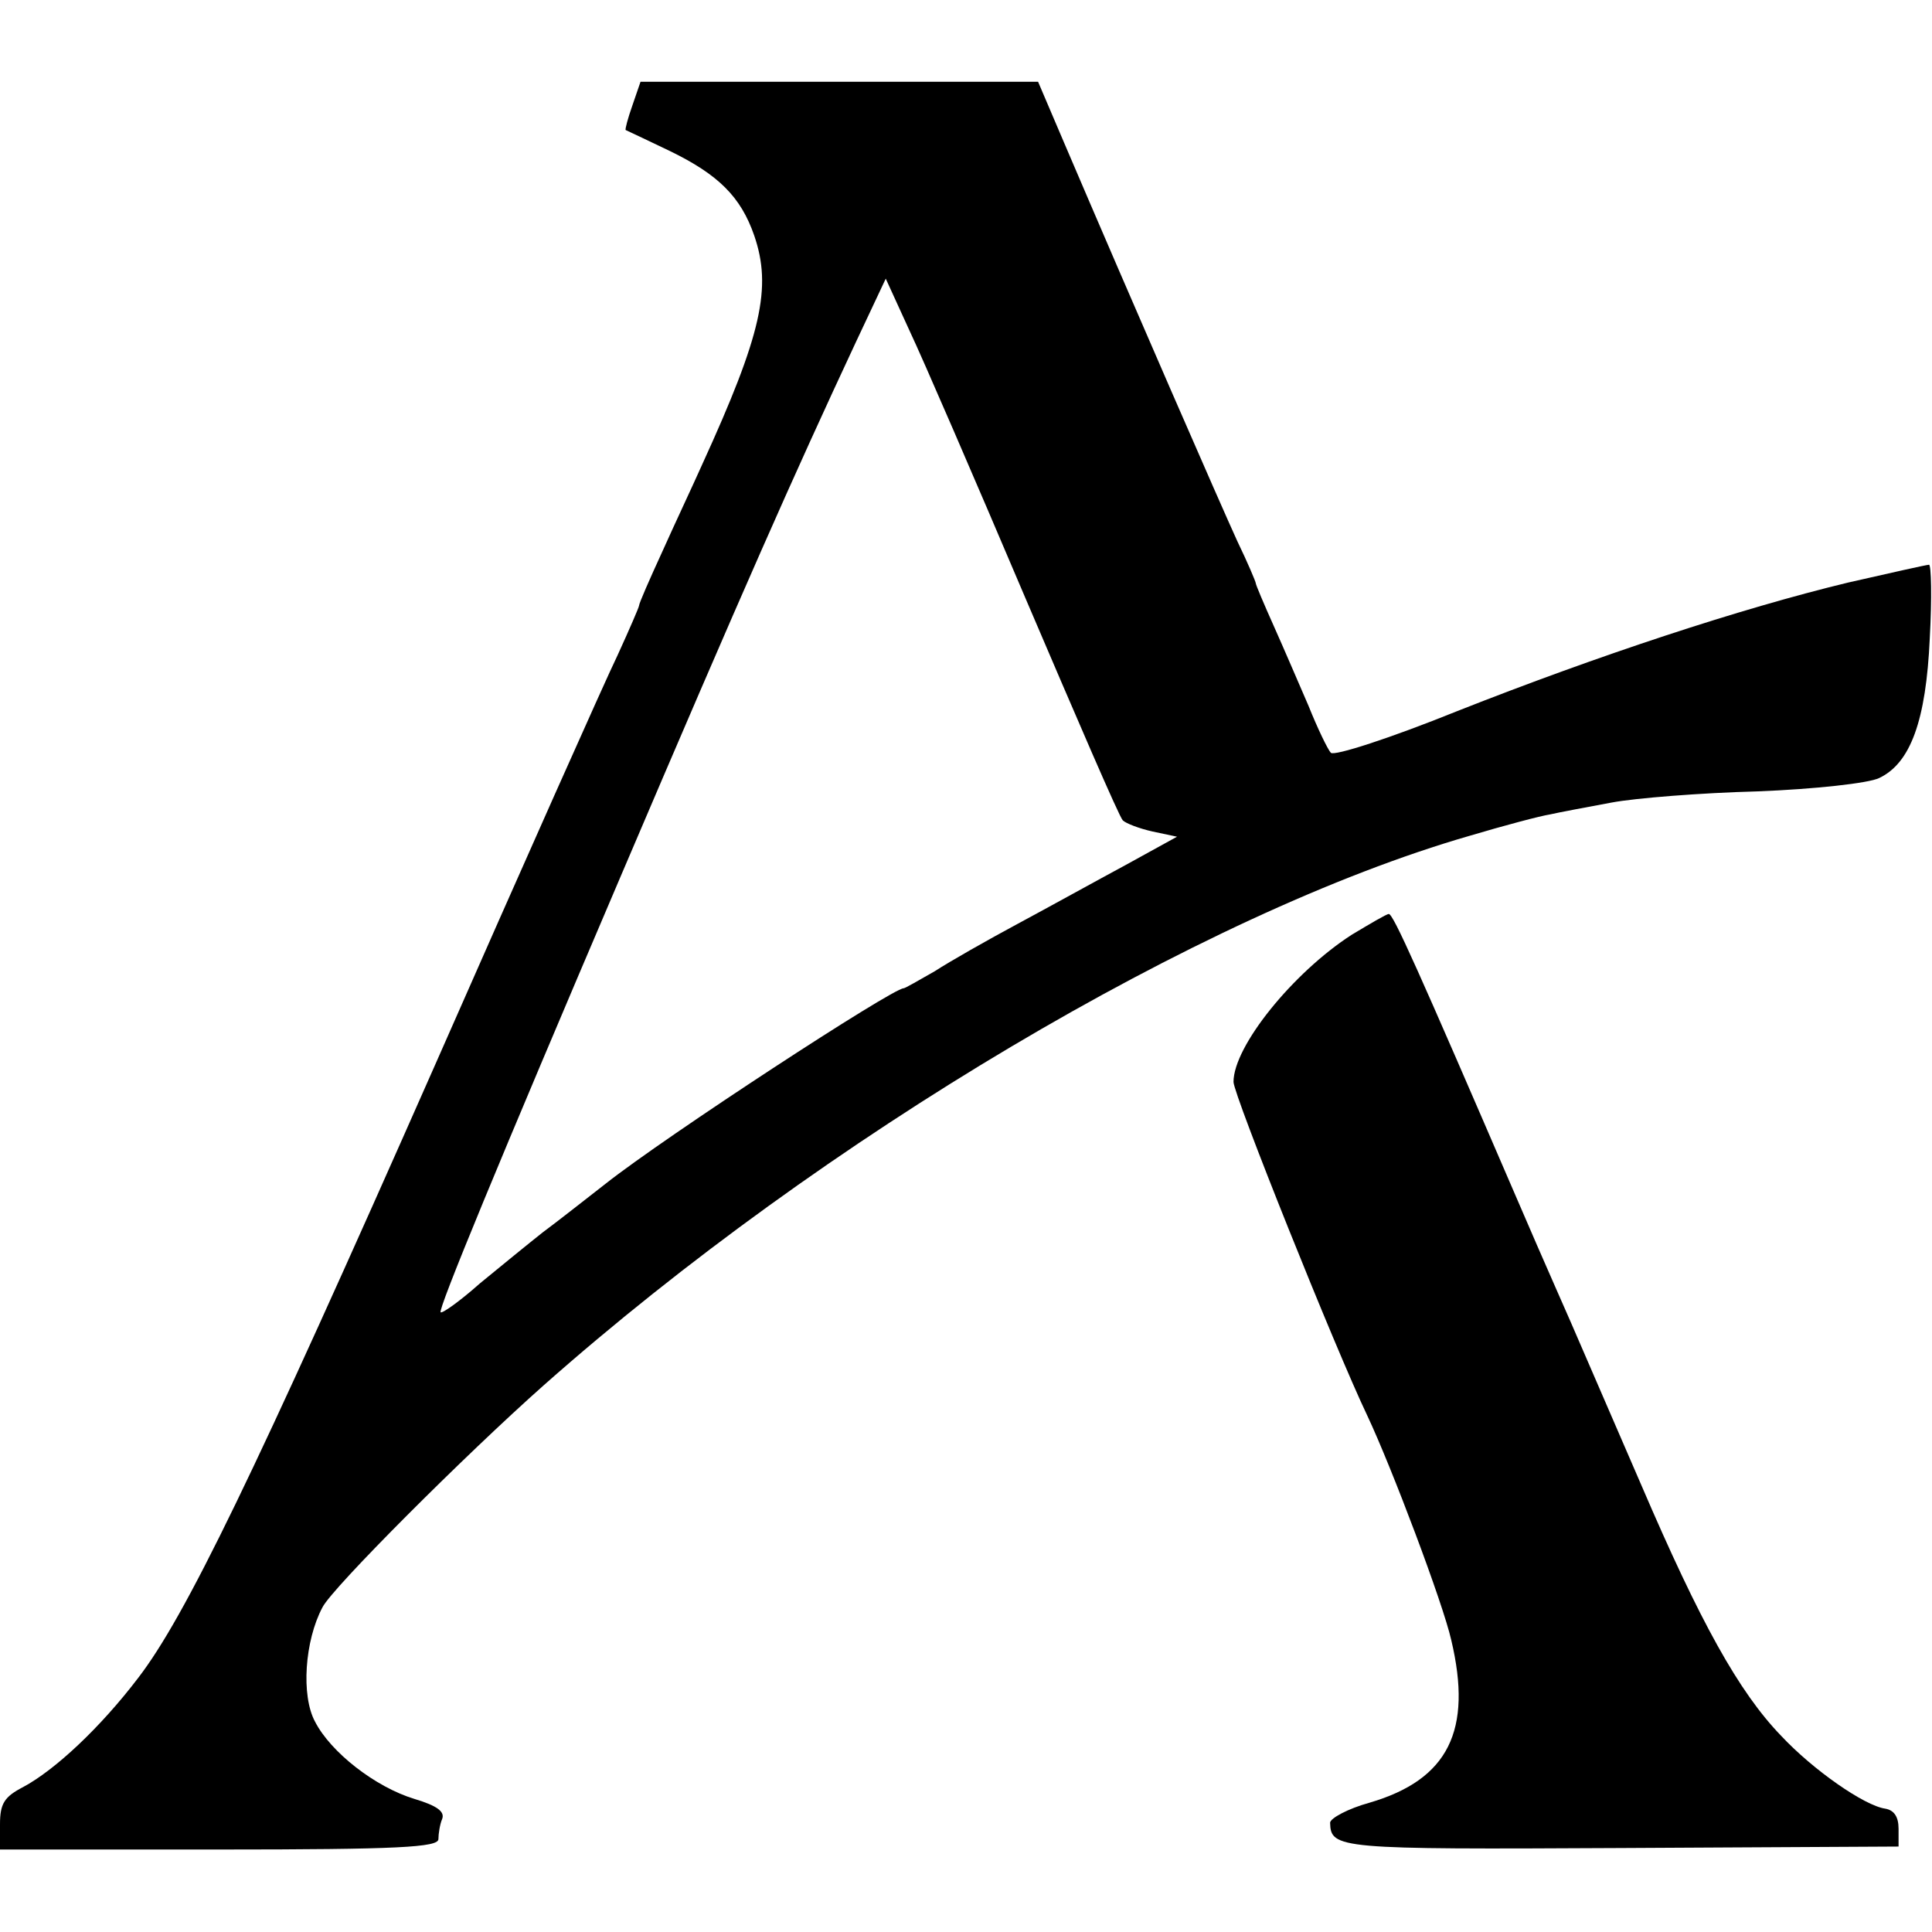
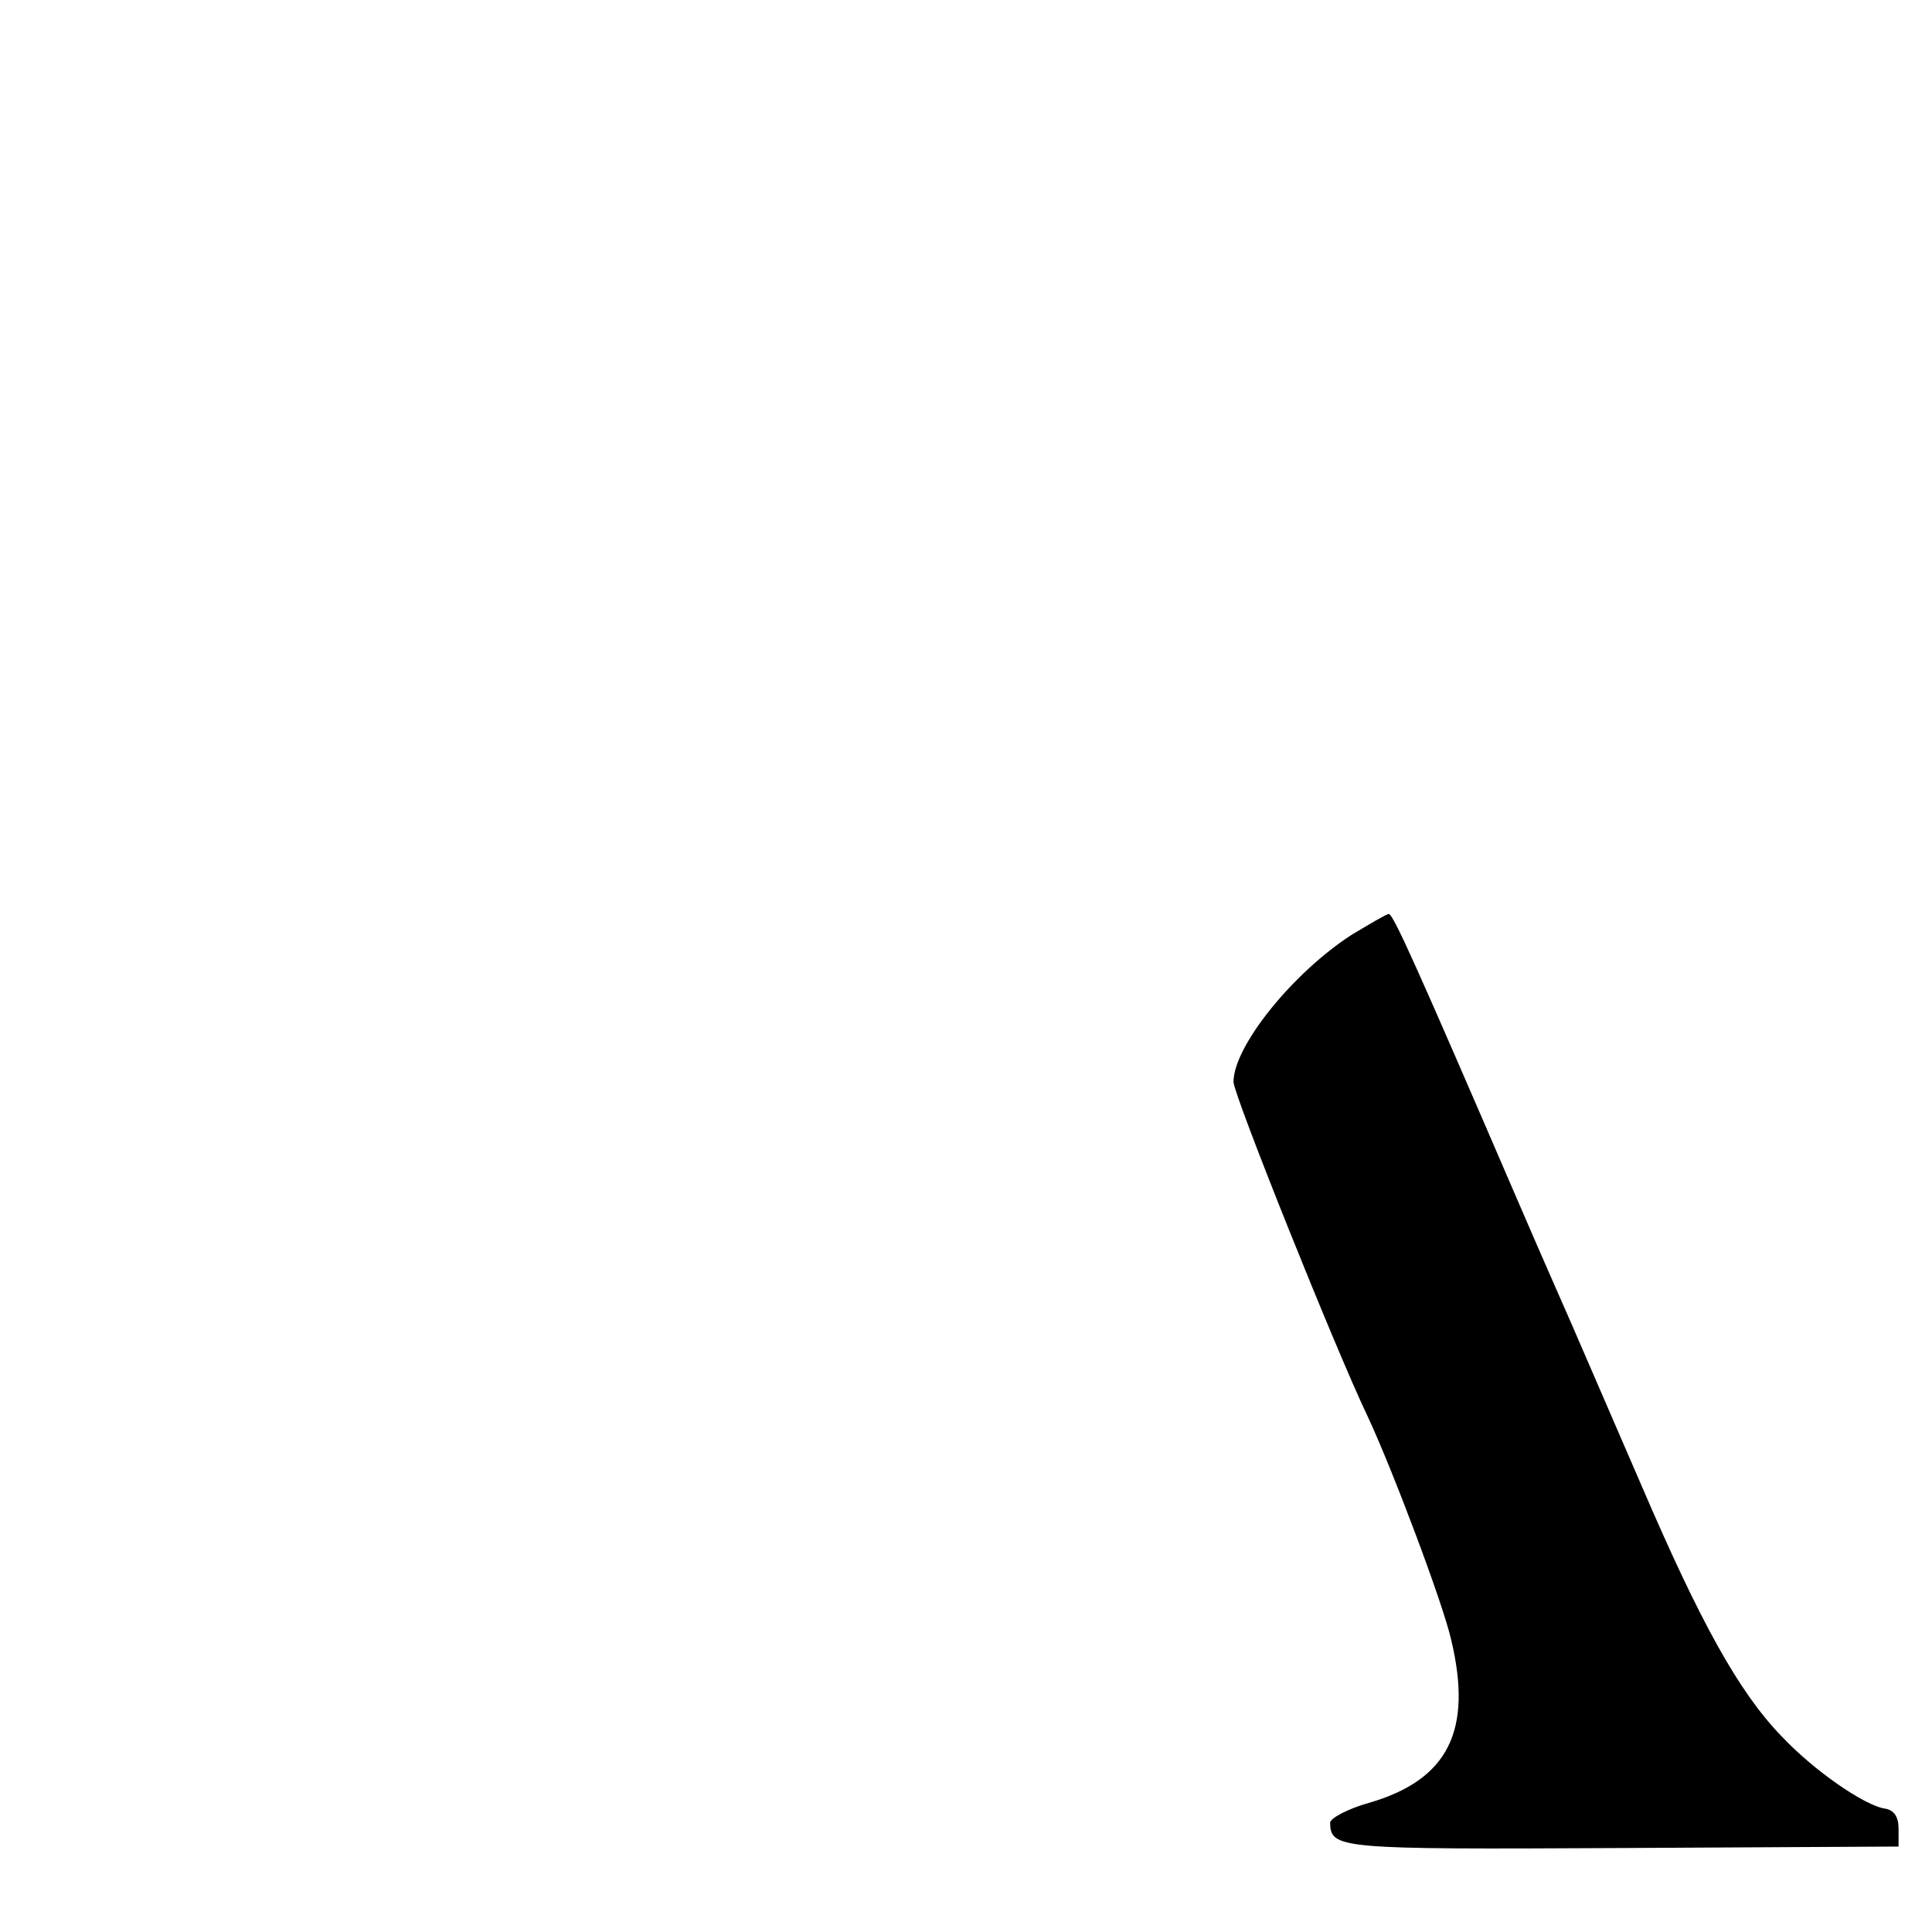
<svg xmlns="http://www.w3.org/2000/svg" version="1.0" width="260pt" height="260pt" viewBox="0 0 260 260" preserveAspectRatio="xMidYMid meet">
  <g transform="translate(0,260) scale(0.1,-0.1)" fill="#000000" stroke="none">
-     <path d="M851 2458 c-6 -17 -10 -32 -9 -33 2 -1 28 -13 59 -28 66 -32 96 -62 114 -114 24 -70 10 -133 -70 -308 -12 -27 -37 -80 -54 -118 -17 -37 -31 -69 -31 -72 0 -2 -13 -32 -29 -67 -17 -35 -127 -282 -245 -550 -246 -557 -337 -744 -400 -826 -51 -67 -112 -124 -155 -147 -25 -13 -31 -22 -31 -50 l0 -34 295 0 c241 0 295 3 295 14 0 7 2 20 5 27 4 10 -7 18 -37 27 -53 16 -113 63 -134 104 -19 35 -14 109 10 154 13 26 192 205 298 299 375 332 885 635 1245 739 47 14 96 27 109 29 13 3 51 10 83 16 32 6 120 13 196 15 77 3 150 11 164 18 42 20 63 77 68 188 3 54 2 99 -1 99 -3 0 -52 -11 -109 -24 -145 -35 -336 -98 -526 -173 -89 -36 -166 -61 -170 -56 -4 4 -18 33 -30 63 -13 30 -34 79 -47 108 -13 29 -24 55 -24 57 0 2 -11 28 -25 57 -22 48 -139 316 -233 536 l-35 82 -268 0 -267 0 -11 -32z m529 -663 c68 -159 126 -294 131 -299 4 -4 22 -11 40 -15 l33 -7 -69 -38 c-39 -21 -104 -57 -145 -79 -41 -22 -92 -51 -112 -64 -21 -12 -40 -23 -42 -23 -15 0 -320 -199 -401 -263 -27 -21 -65 -51 -84 -65 -19 -15 -57 -46 -85 -69 -27 -24 -51 -41 -53 -39 -4 3 78 202 242 586 166 389 232 538 317 720 l40 85 32 -70 c18 -38 88 -200 156 -360z" />
    <path d="M1819 1342 c-79 -51 -159 -150 -159 -198 0 -17 137 -359 180 -449 33 -70 102 -253 113 -302 29 -122 -4 -188 -110 -219 -29 -8 -53 -21 -53 -27 1 -35 10 -36 390 -34 l375 2 0 24 c0 16 -6 25 -18 27 -28 4 -97 52 -140 98 -57 59 -109 153 -188 337 -39 90 -77 178 -84 194 -7 17 -46 104 -85 195 -132 306 -165 380 -171 380 -3 0 -25 -13 -50 -28z" />
  </g>
</svg>